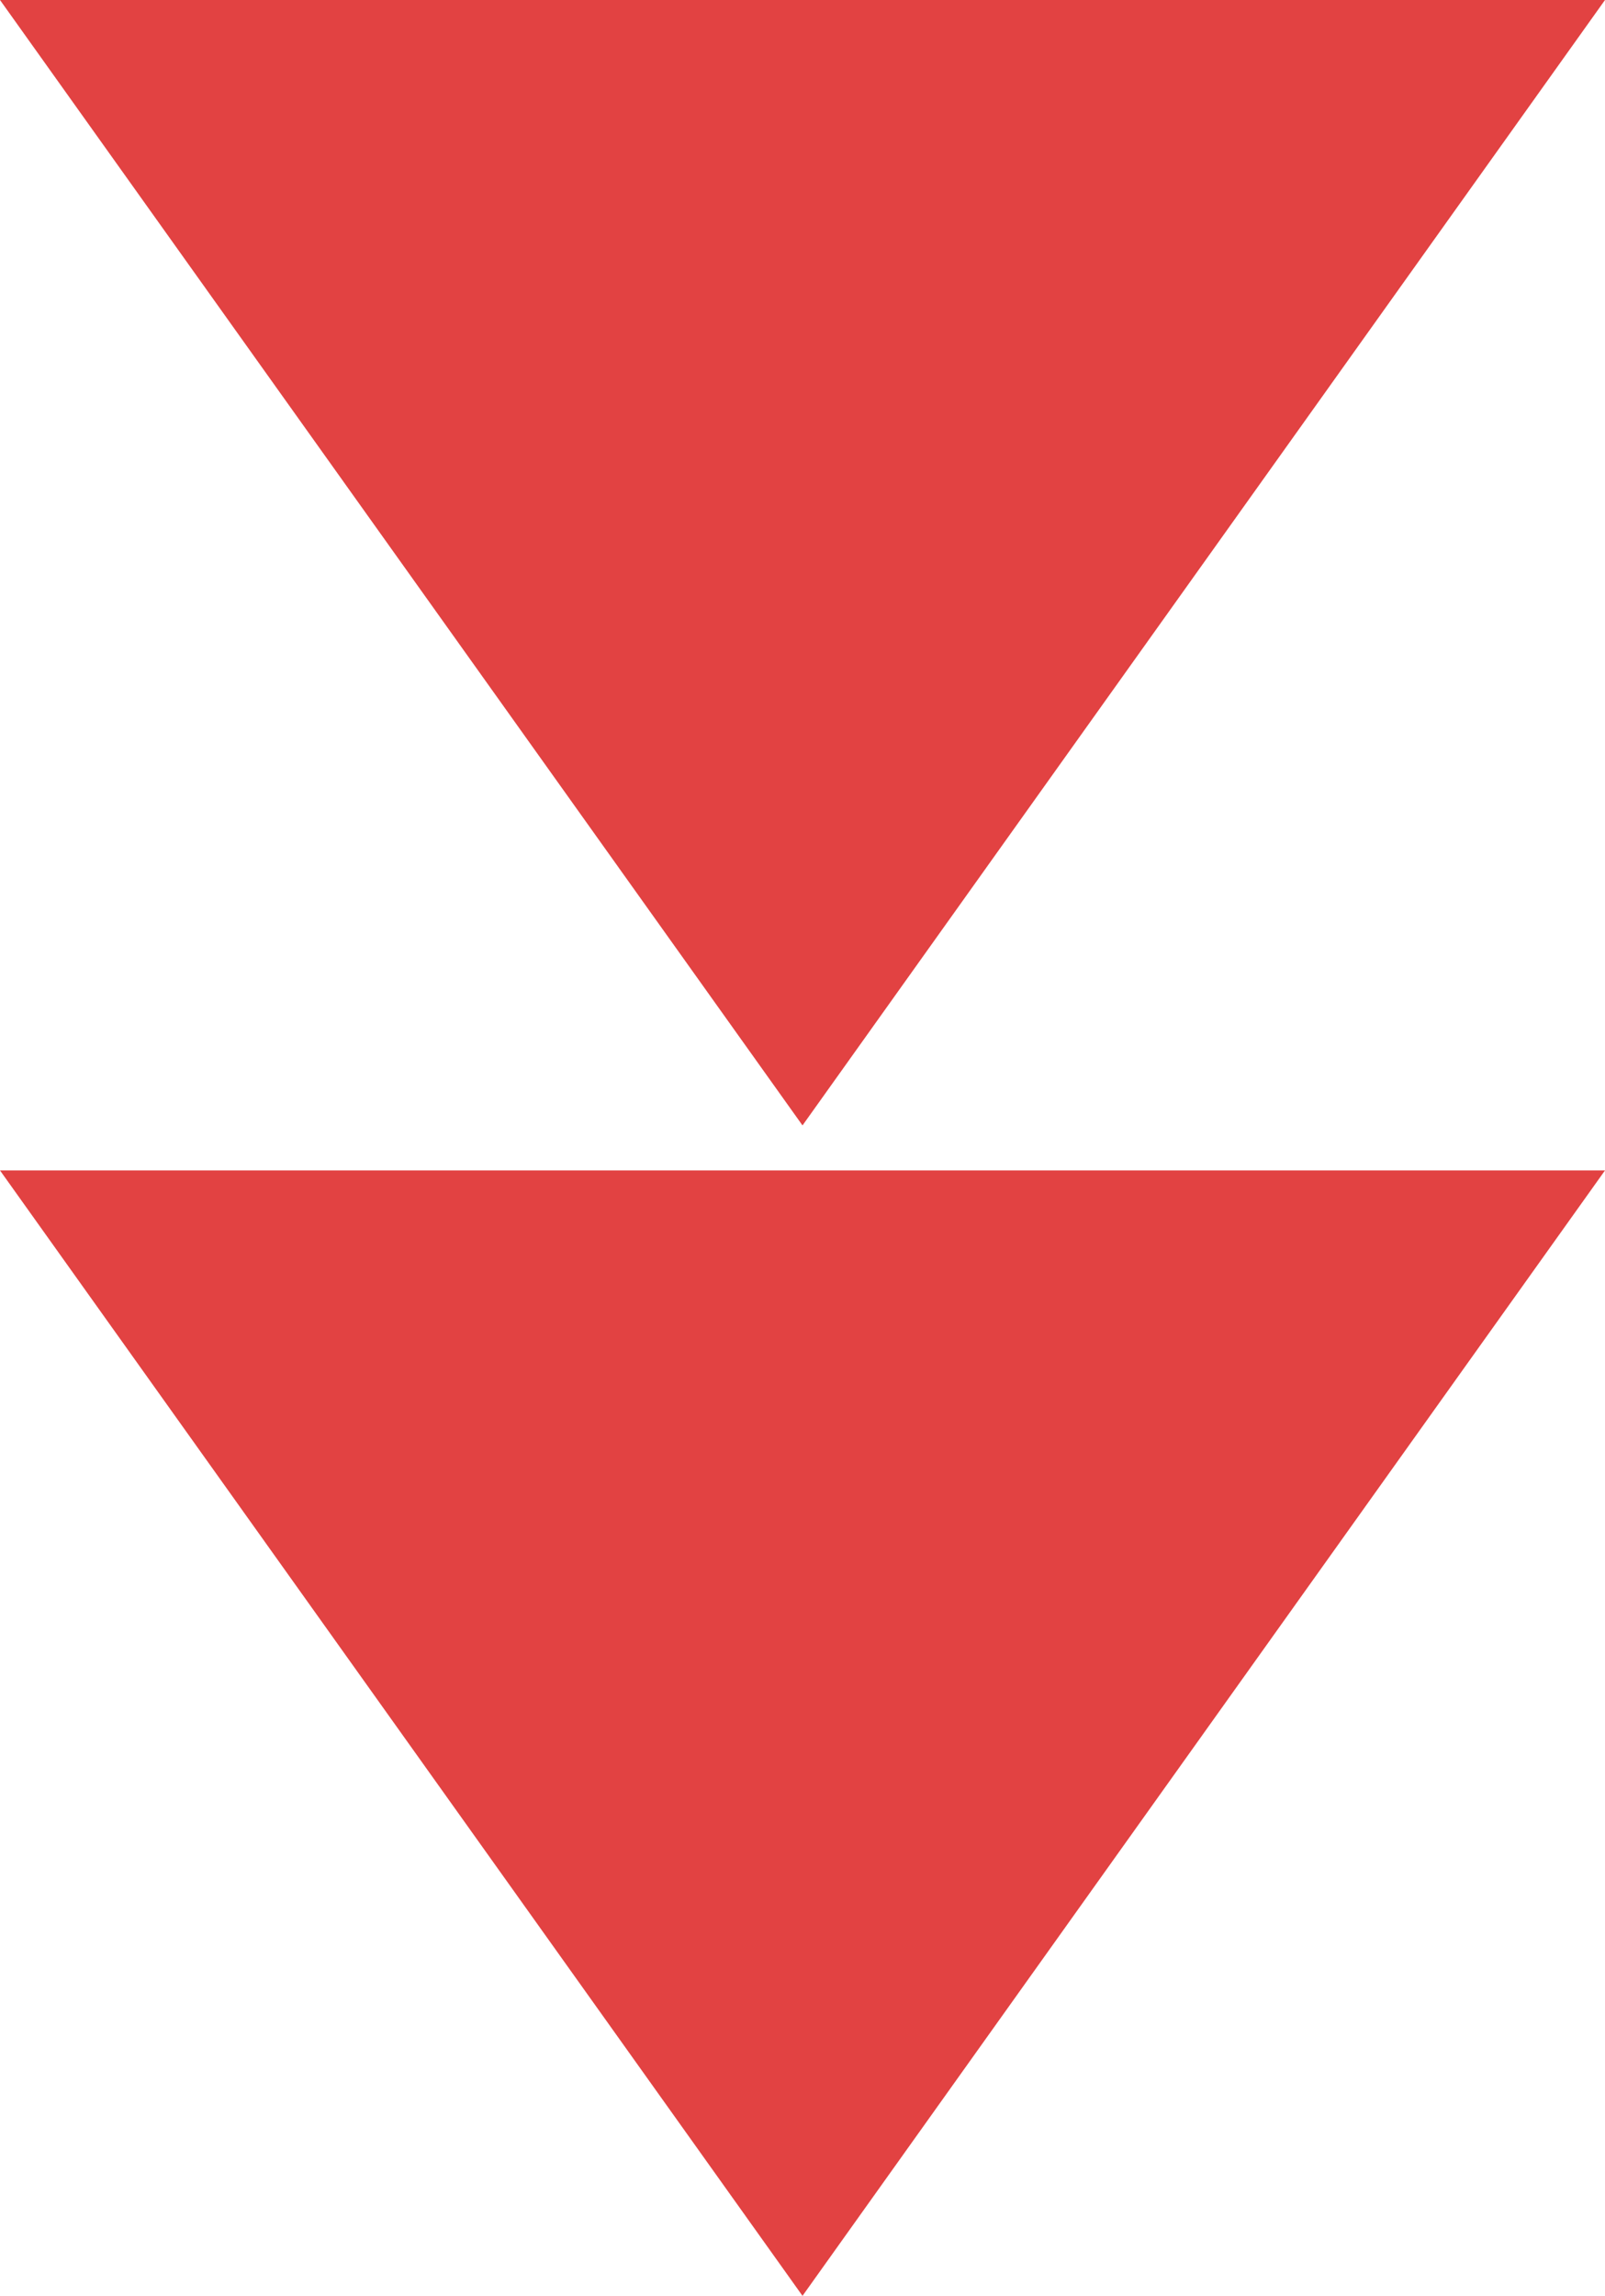
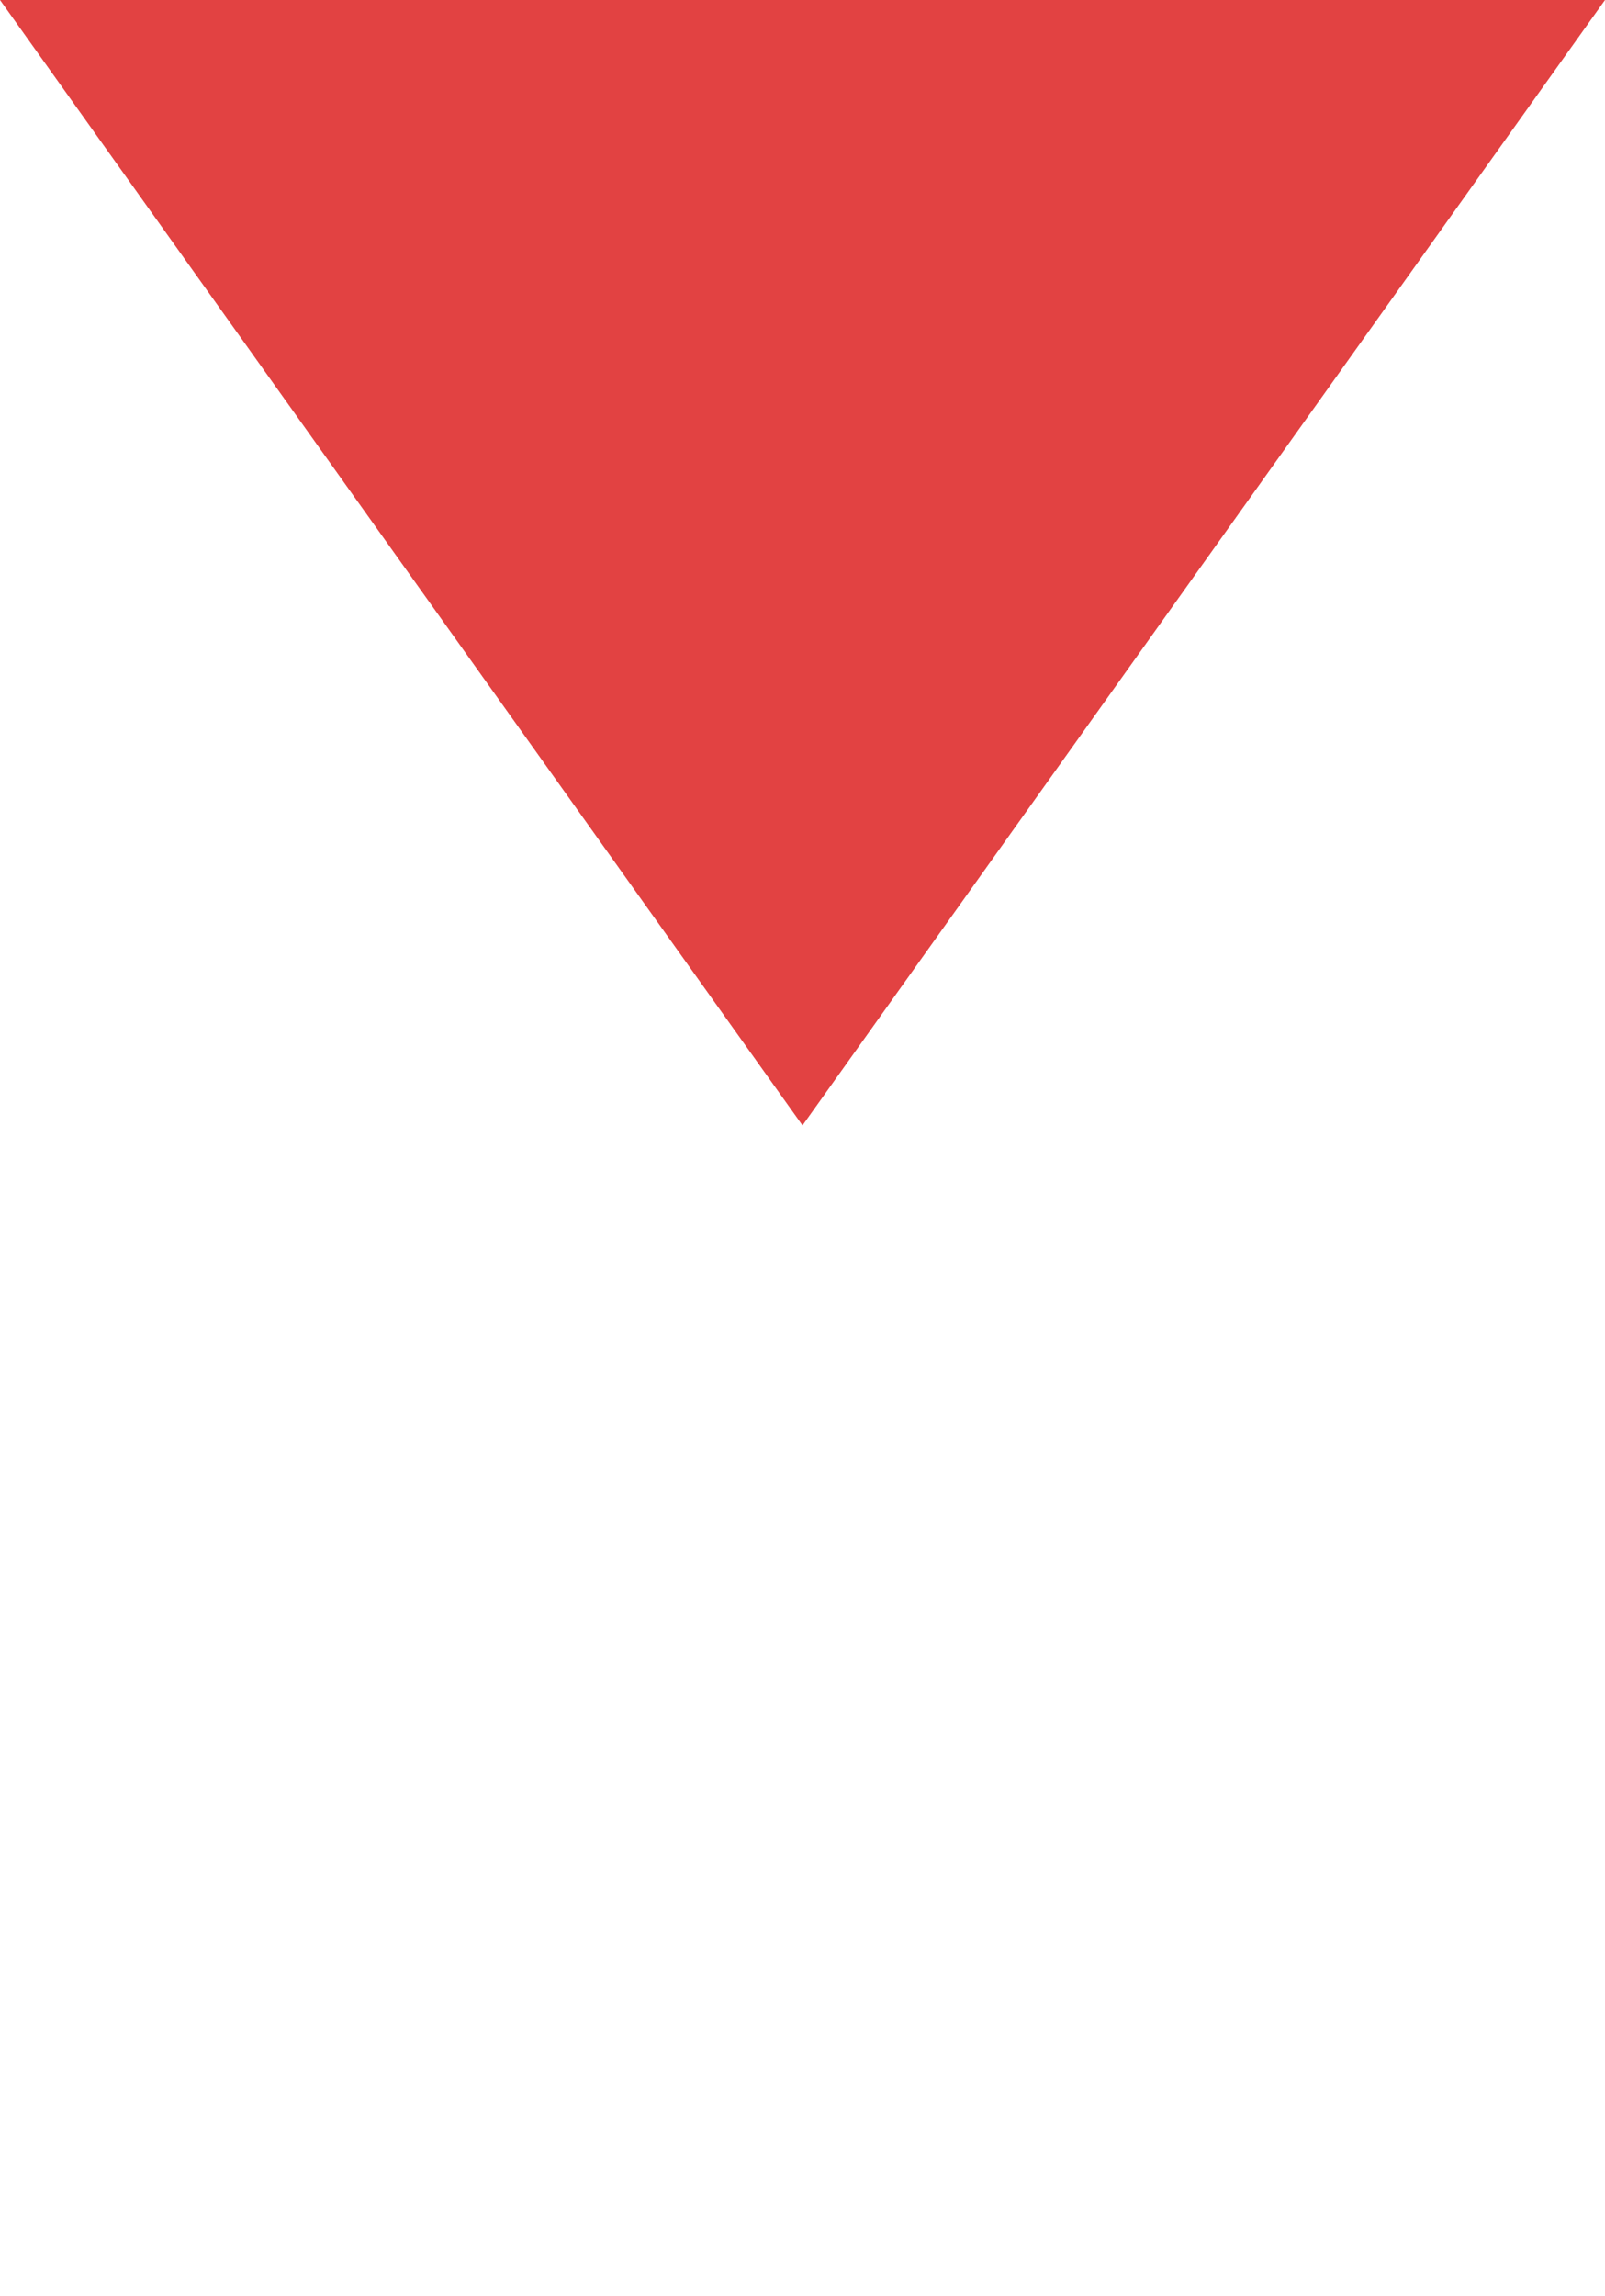
<svg xmlns="http://www.w3.org/2000/svg" width="107px" height="153px" viewBox="0 0 107 153" version="1.1">
  <title>fast-forward</title>
  <desc>Created with Sketch.</desc>
  <g id="Page-1" stroke="none" stroke-width="1" fill="none" fill-rule="evenodd">
    <g id="Width-view-custom-Copy-4" transform="translate(-927, -919)" fill="#E24242">
      <g id="fast-forward" transform="translate(980.5, 995.5) rotate(-270) translate(-980.5, -995.5) translate(904, 942)">
        <polygon id="Path" points="75 53.5 0 107 0 54.472 0 0" />
-         <polygon id="Path" points="153 53.5 78 107 78 53.5 78 0" />
      </g>
    </g>
  </g>
</svg>